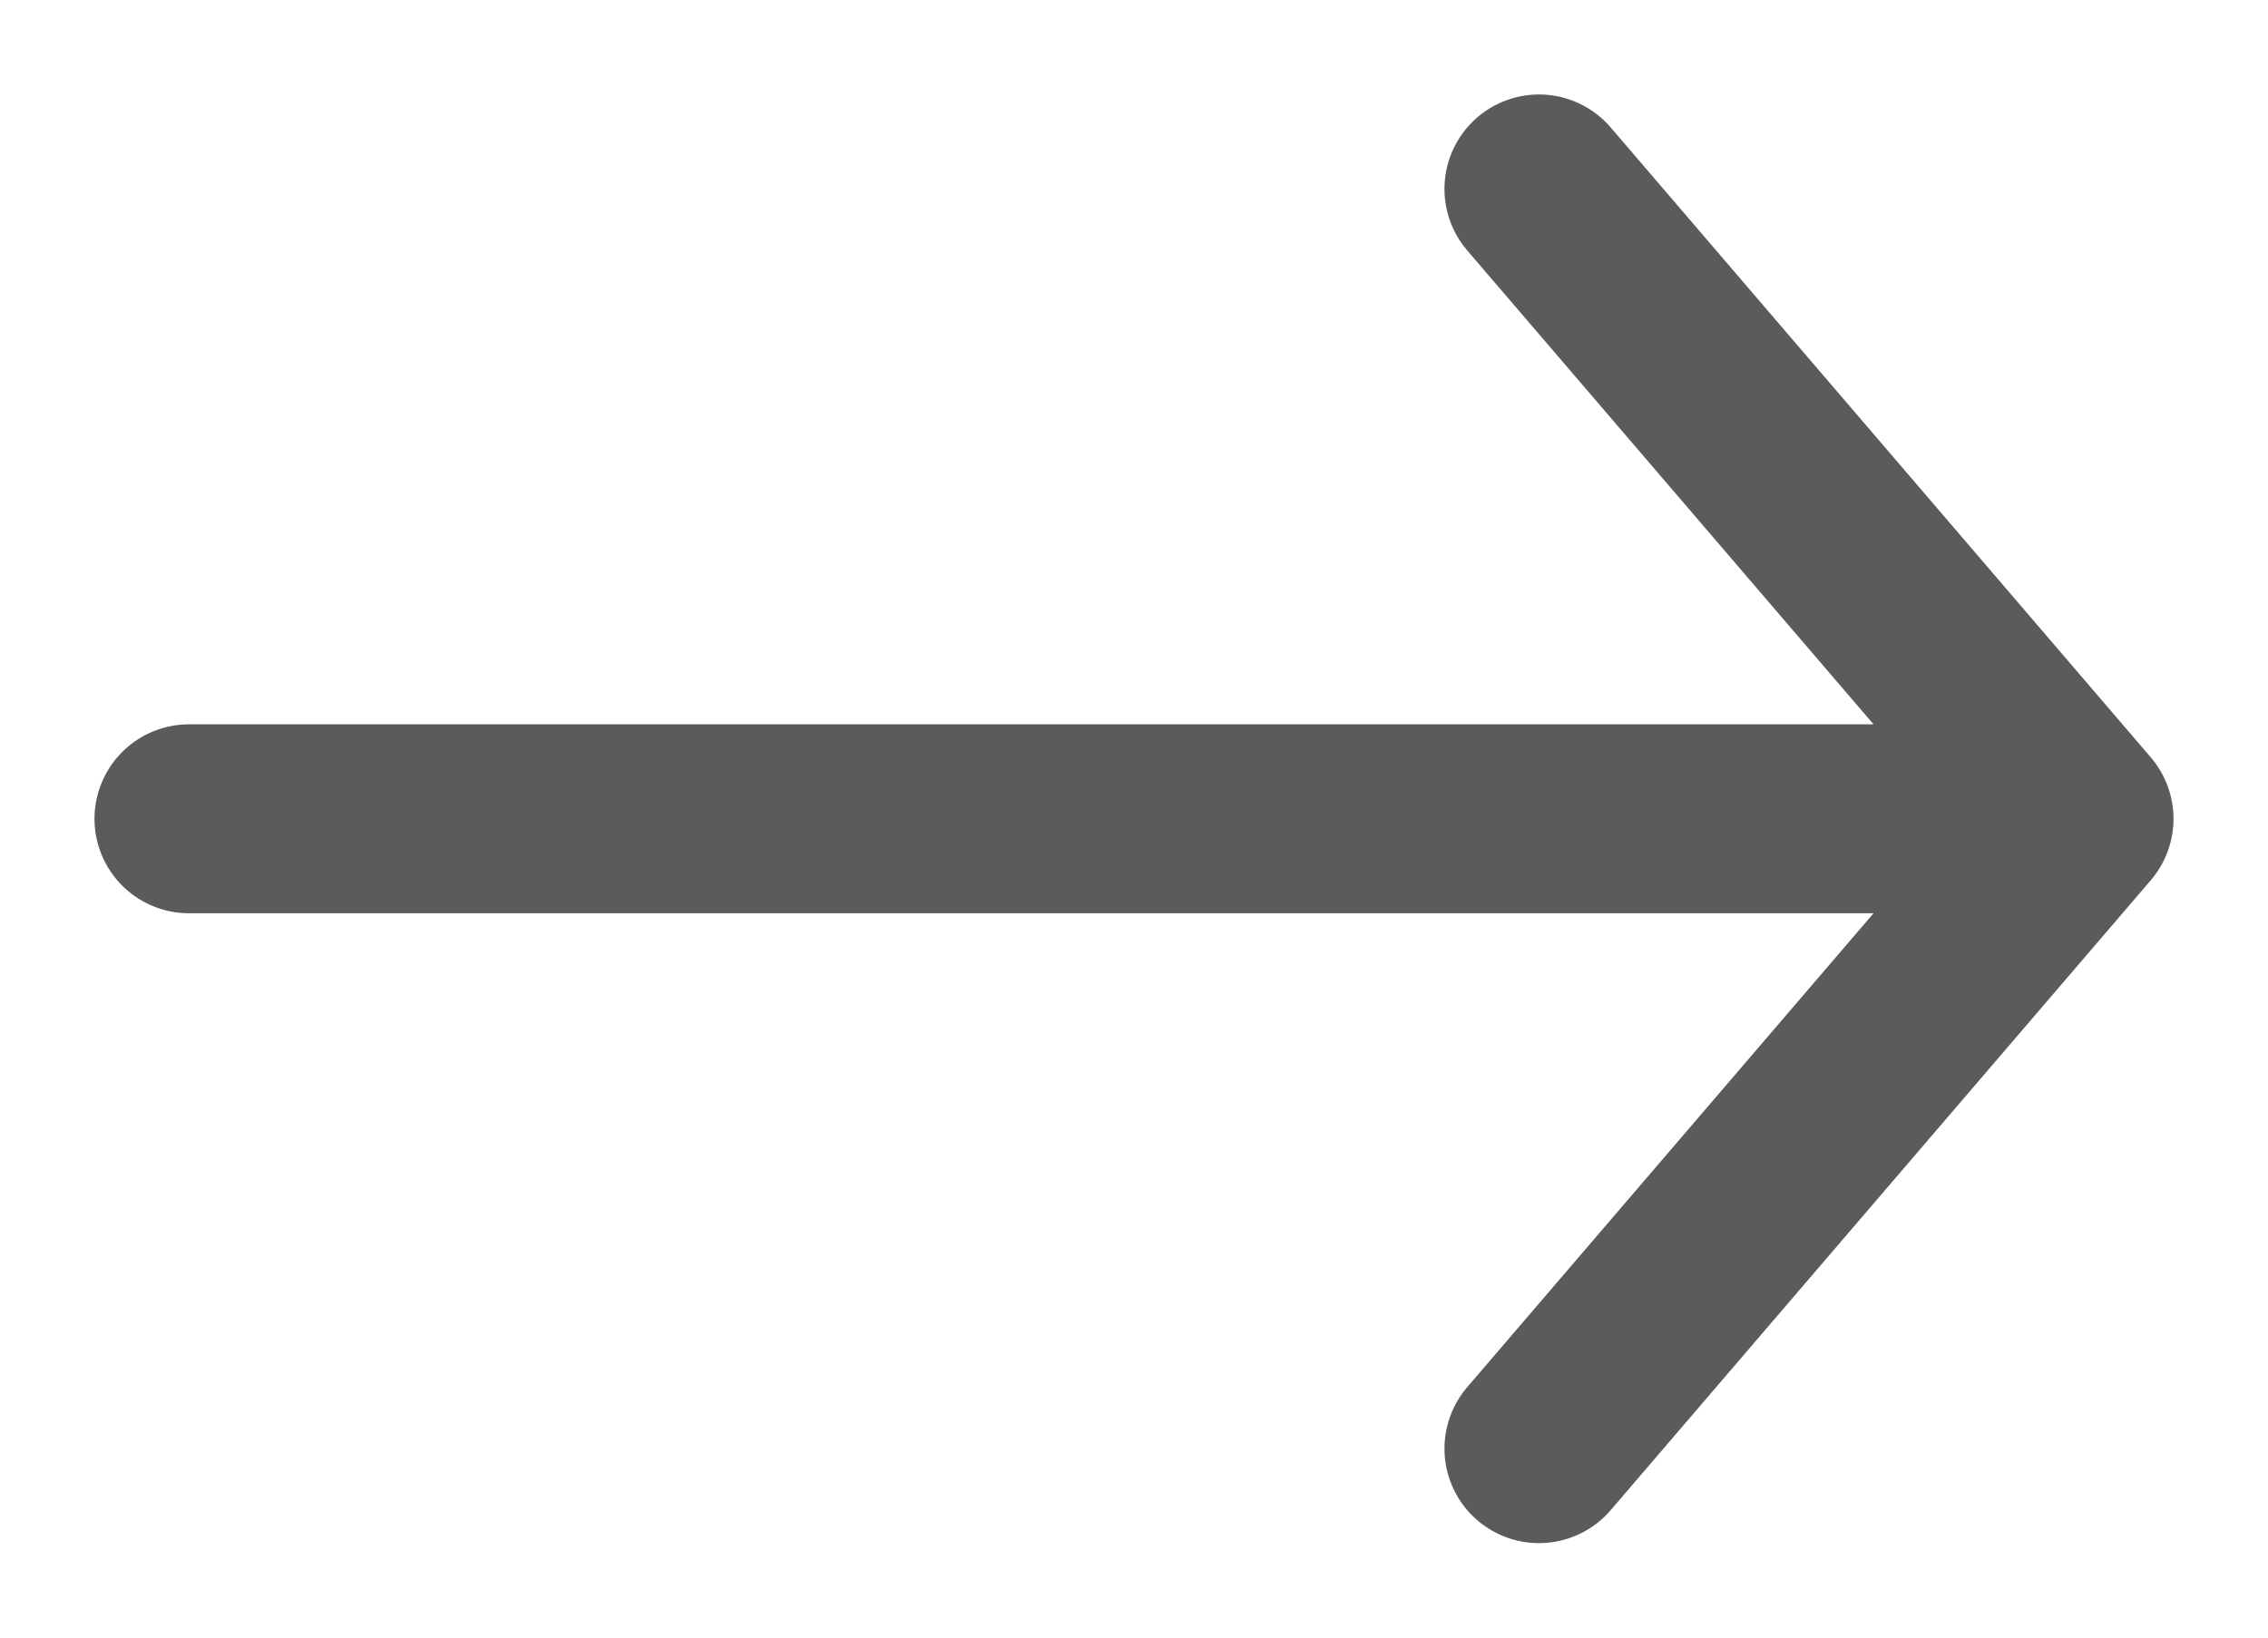
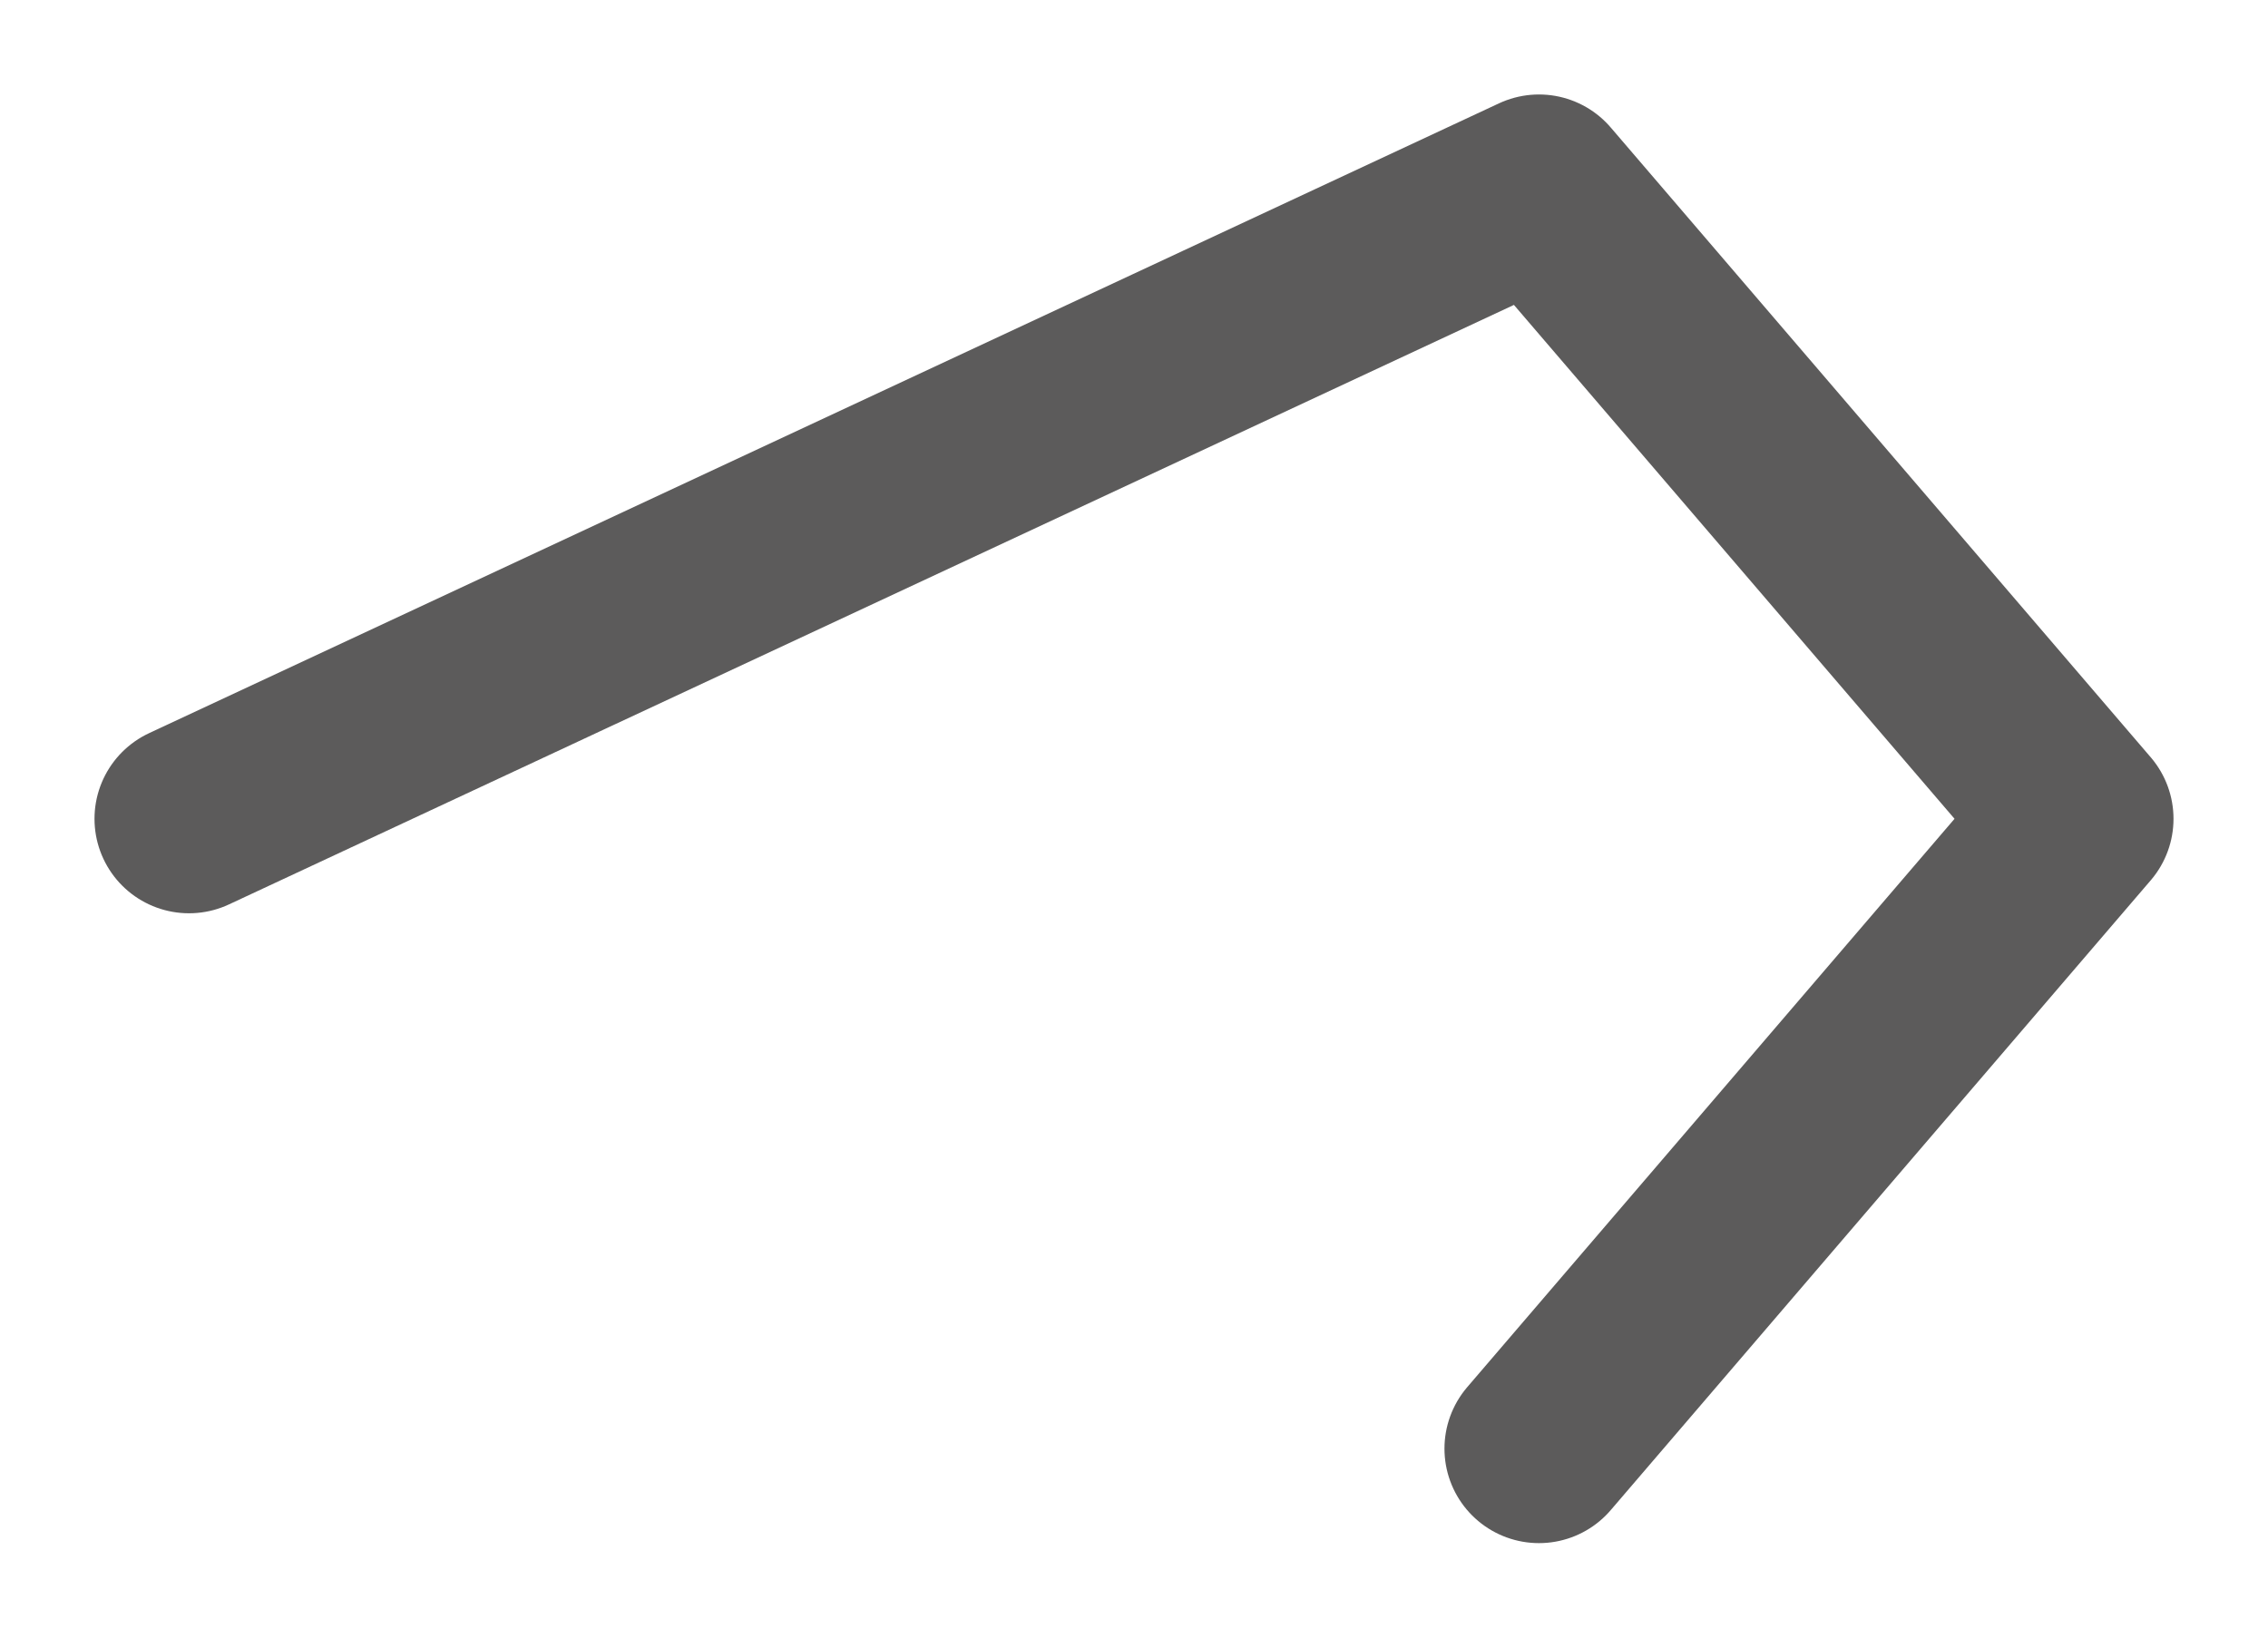
<svg xmlns="http://www.w3.org/2000/svg" width="18" height="13" viewBox="0 0 18 13" fill="none">
-   <path opacity="0.8" d="M12.214 11.5L16.5 6.5M16.5 6.5L12.214 1.5M16.5 6.5L1.5 6.5" stroke="#343332" stroke-width="1.5" stroke-linecap="round" stroke-linejoin="round" />
+   <path opacity="0.8" d="M12.214 11.5L16.5 6.5M16.5 6.5L12.214 1.5L1.5 6.5" stroke="#343332" stroke-width="1.5" stroke-linecap="round" stroke-linejoin="round" />
</svg>